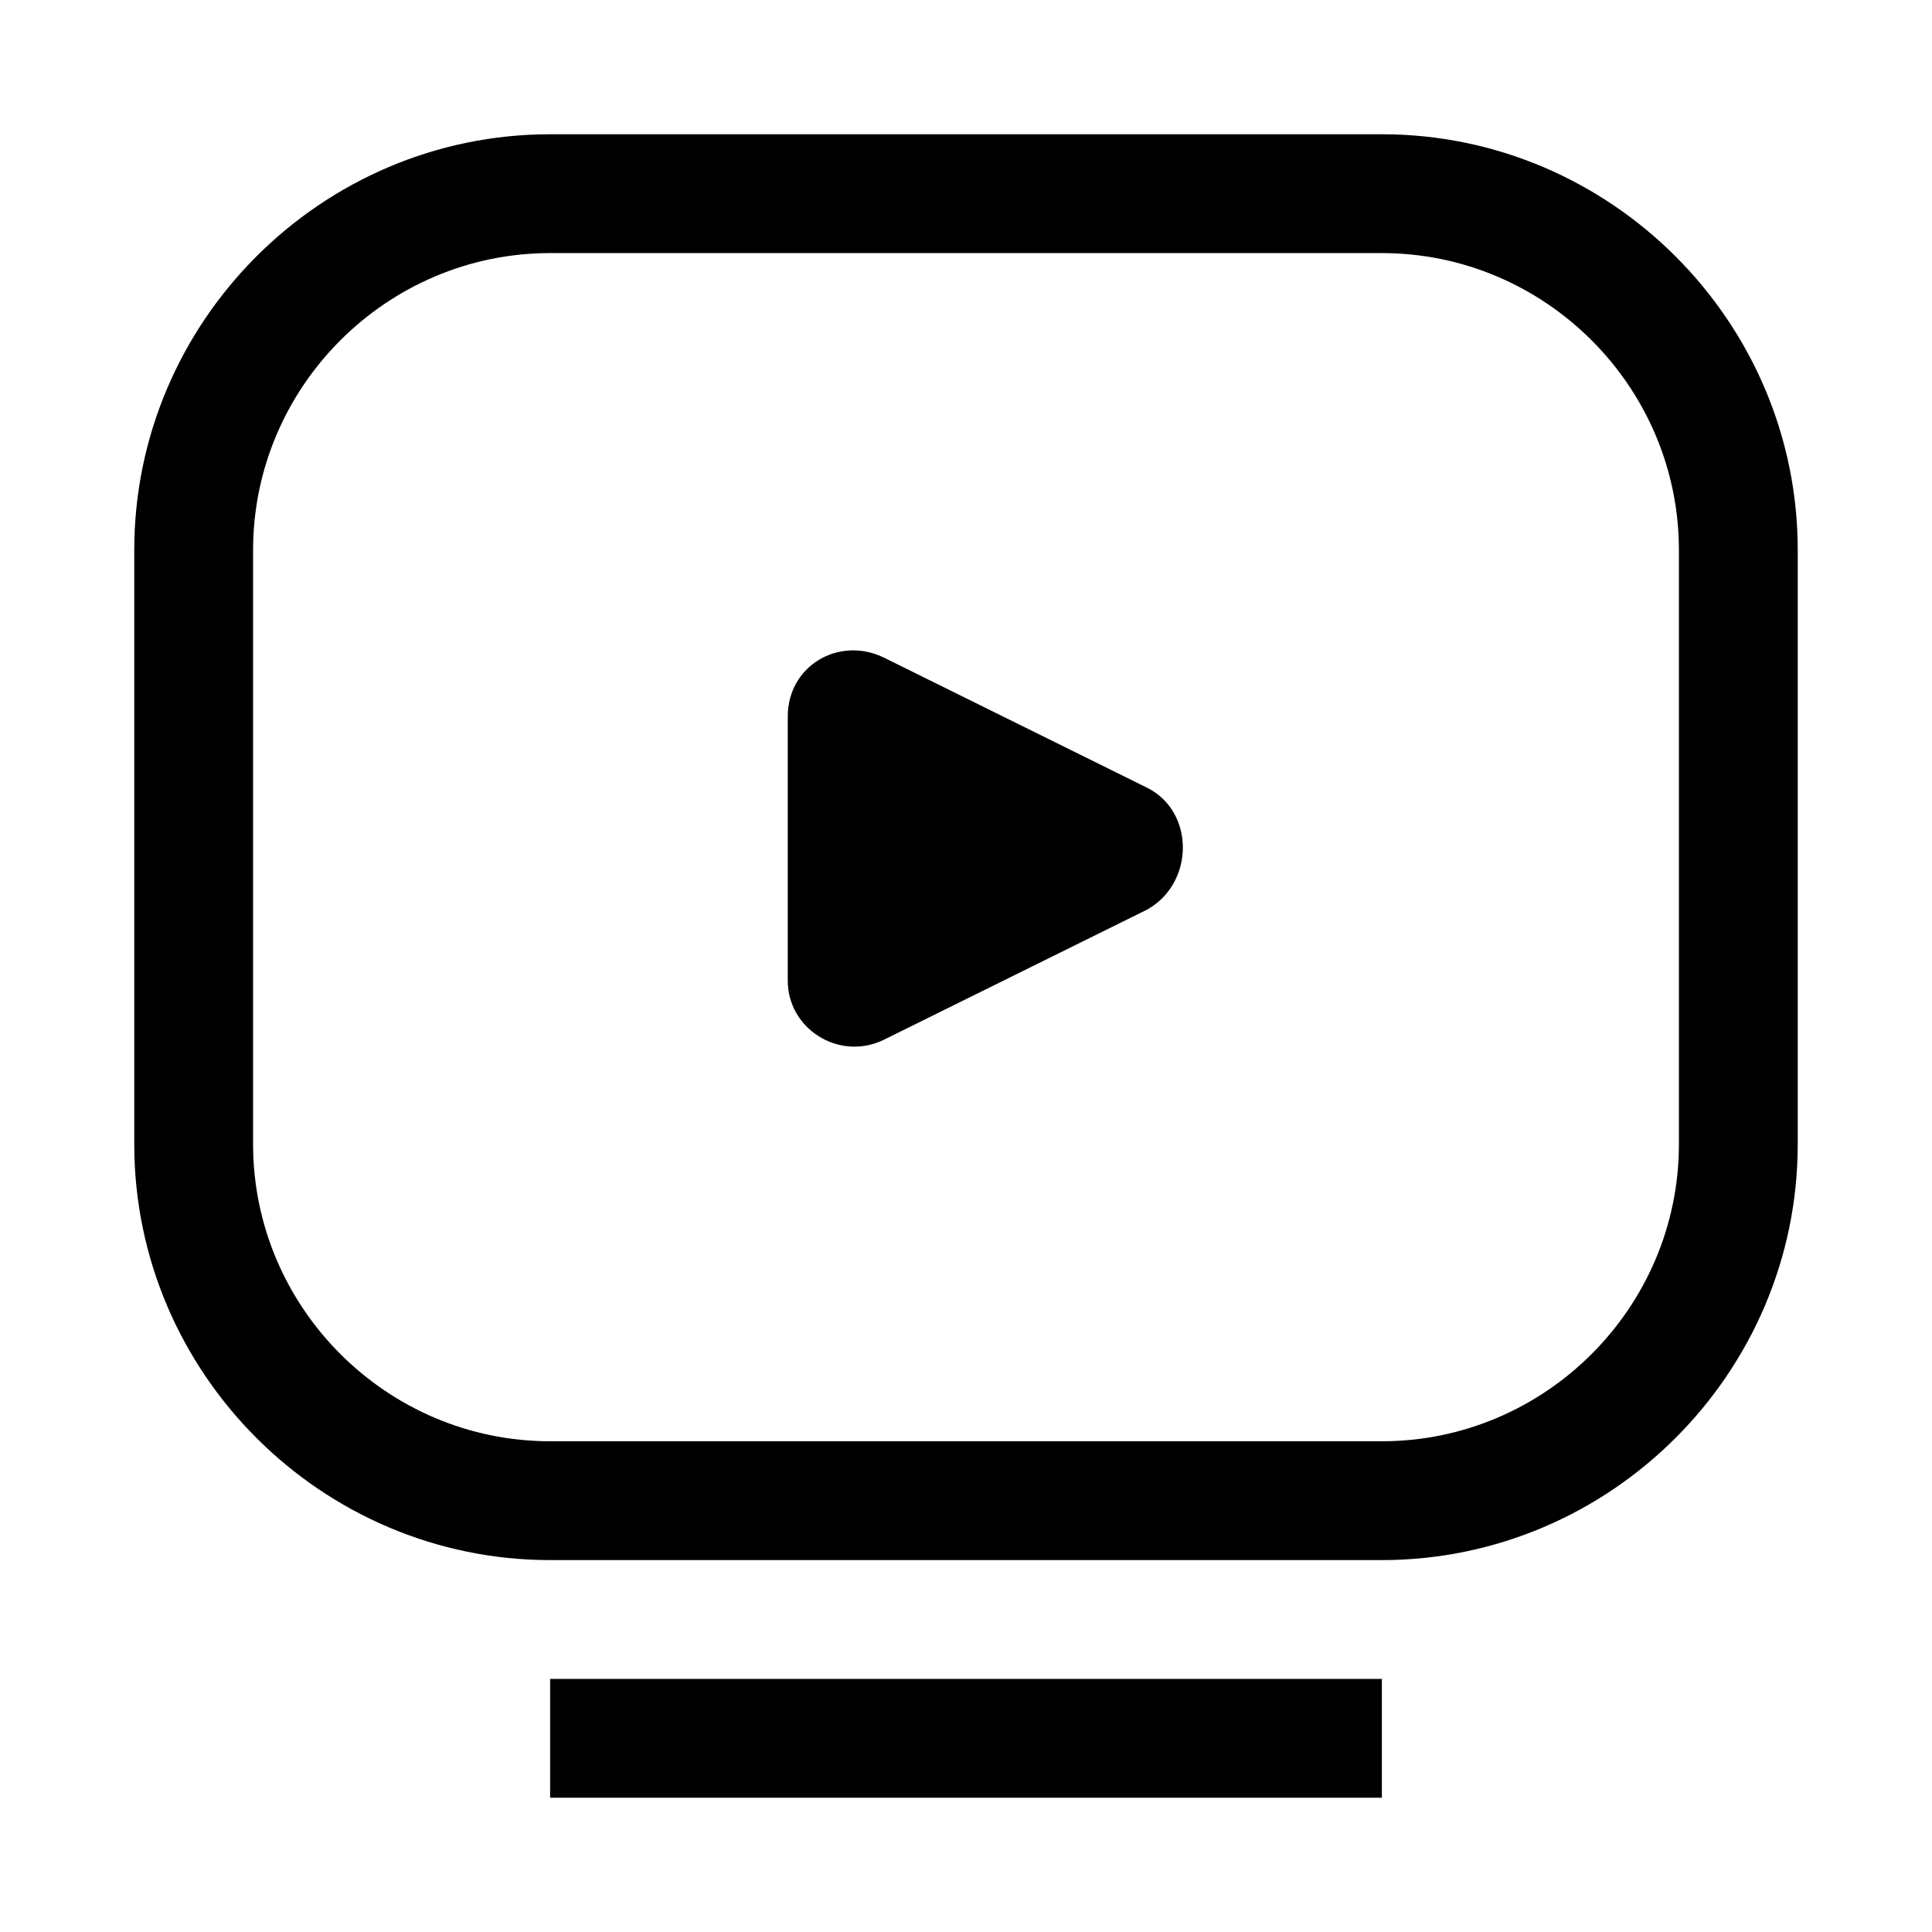
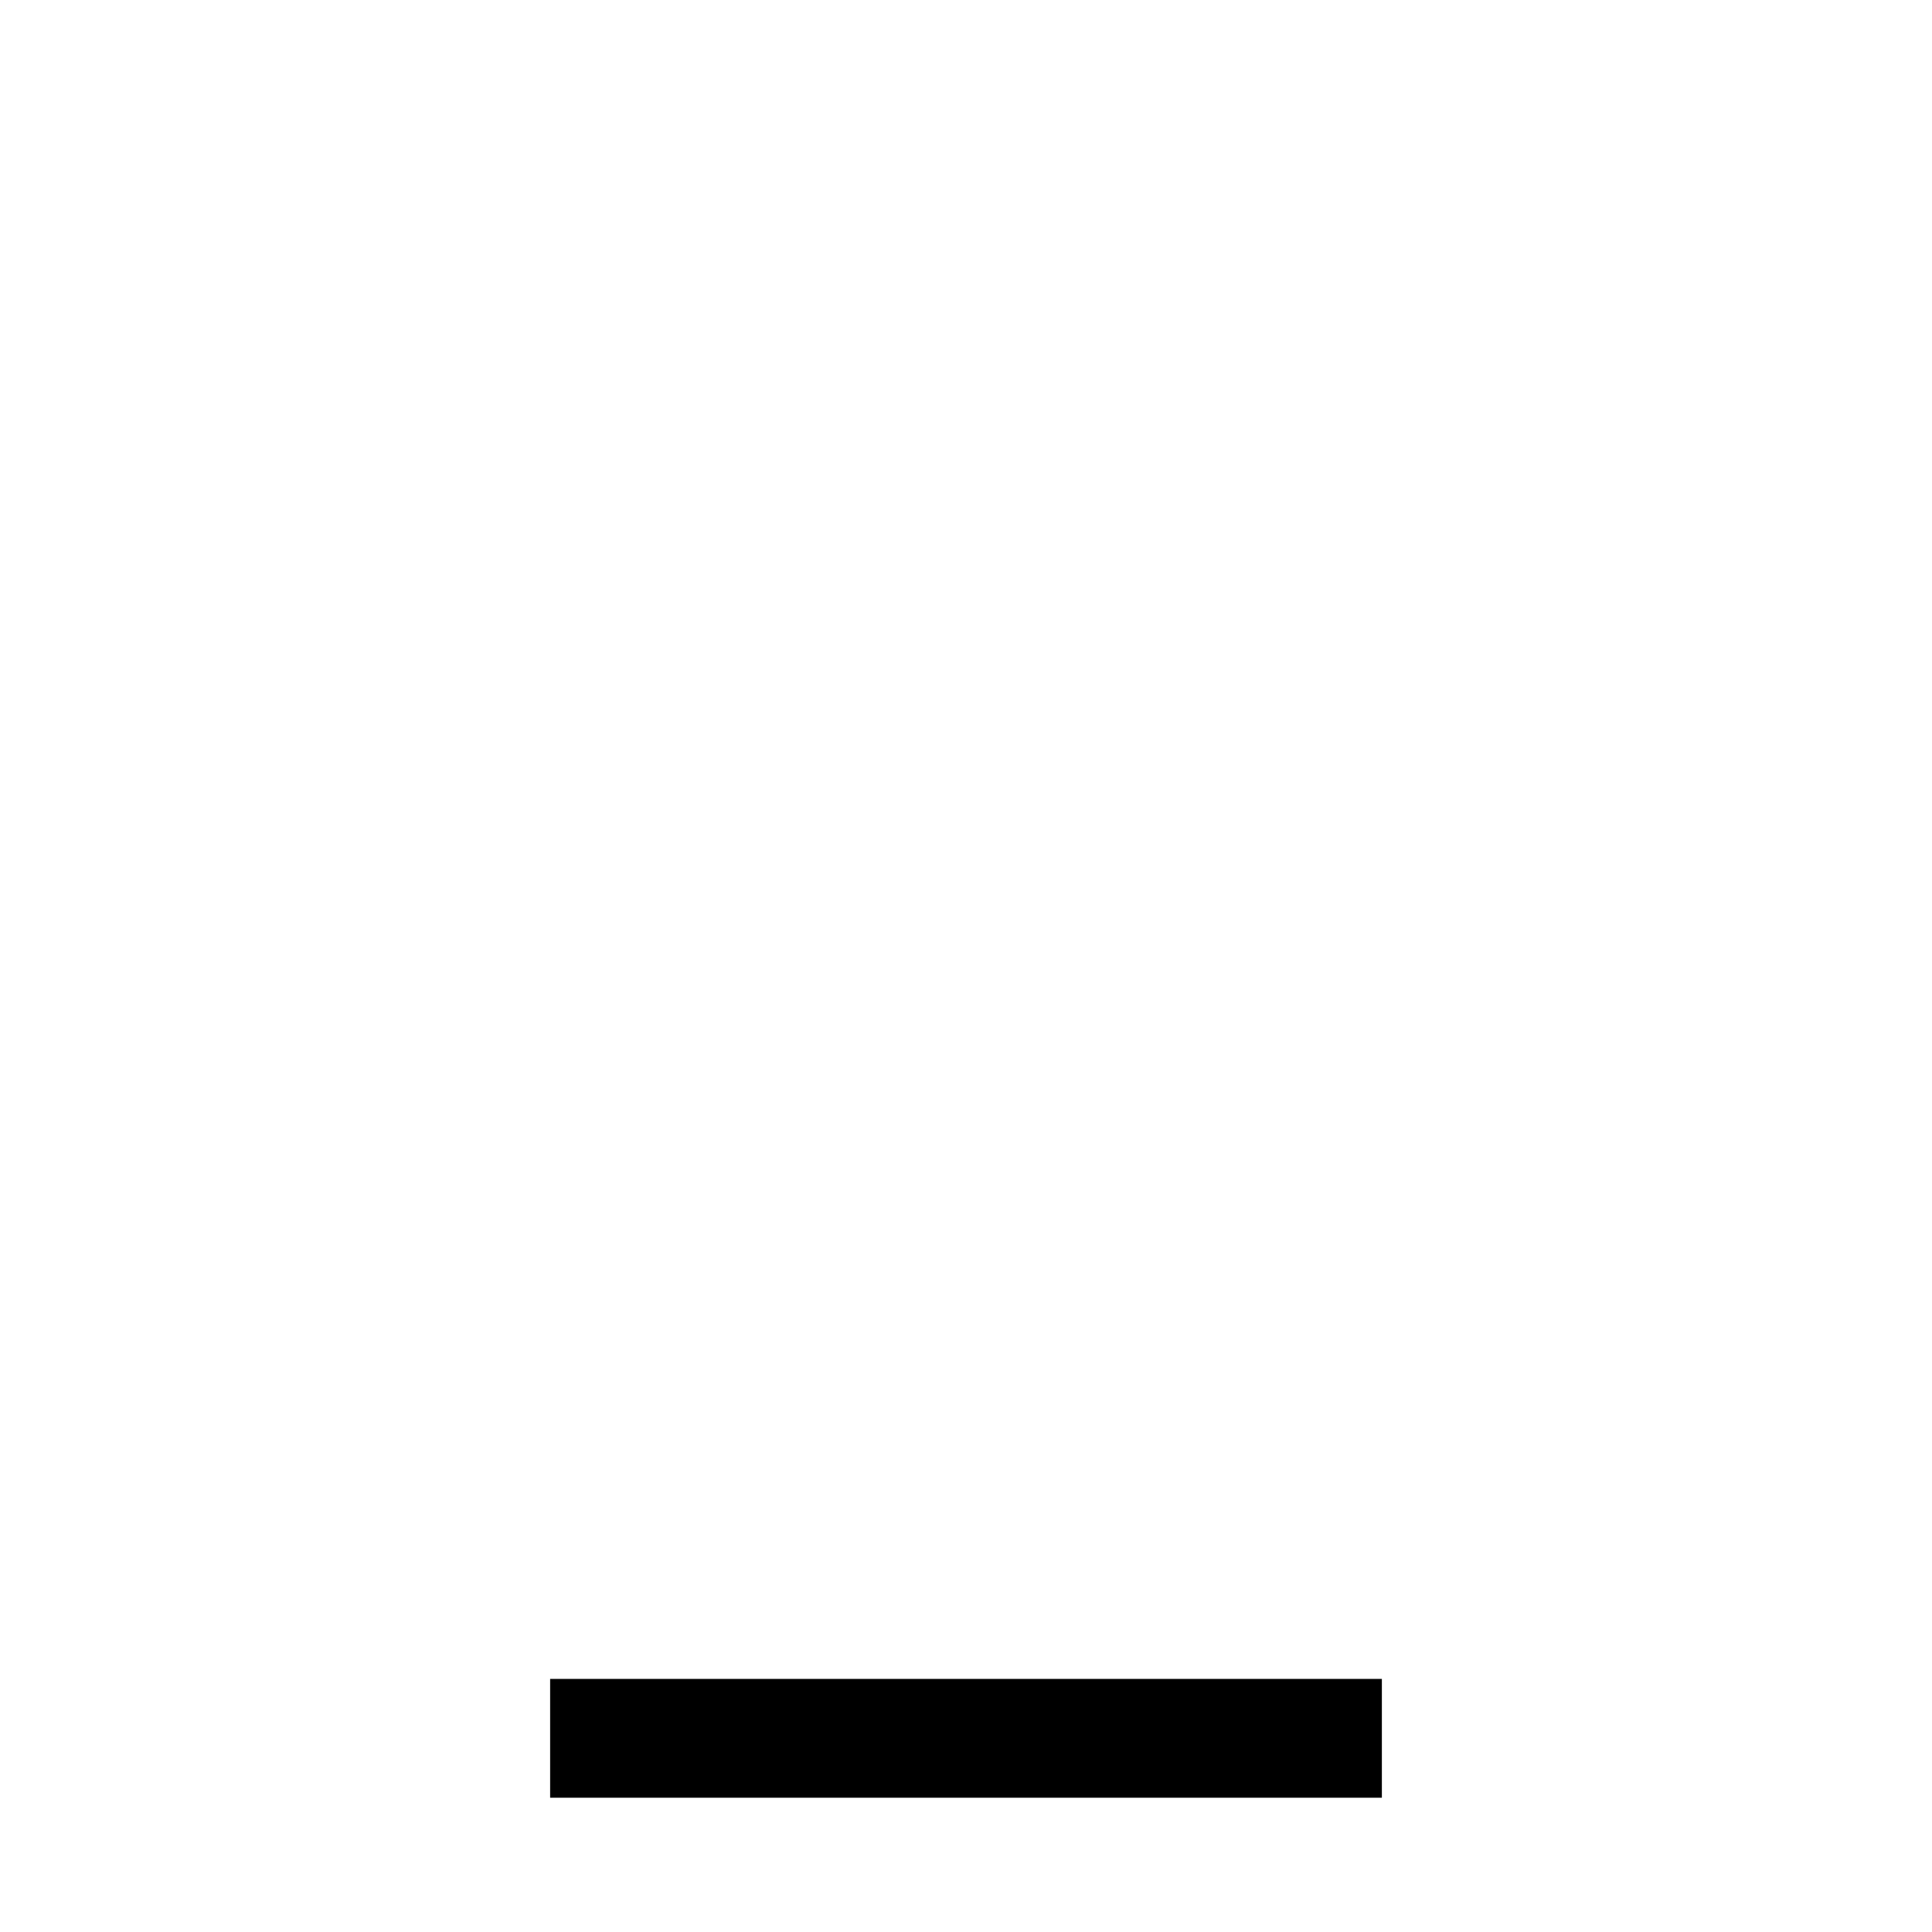
<svg xmlns="http://www.w3.org/2000/svg" fill="#000000" width="800px" height="800px" version="1.1" viewBox="144 144 512 512">
  <g>
-     <path d="m510.21 179.58h-220.42c-60.613 0-110.21 49.594-110.21 110.21v157.44c0 60.613 49.594 110.21 110.21 110.21h220.42c60.613 0 110.21-49.594 110.21-110.21v-157.44c0-60.613-49.594-110.21-110.21-110.21zm78.719 267.65c0 43.297-35.426 78.719-78.719 78.719h-220.42c-43.297 0-78.719-35.426-78.719-78.719v-157.44c0-43.297 35.426-78.719 78.719-78.719h220.42c43.297 0 78.719 35.426 78.719 78.719z" />
    <path d="m289.79 588.93h220.42v31.488h-220.42z" />
-     <path d="m448.02 352.77-70.062-34.637c-11.809-5.512-25.191 2.363-25.191 15.742v70.062c0 12.594 13.383 21.254 25.191 15.742l70.062-34.637c12.594-7.082 12.594-25.977 0-32.273z" />
  </g>
</svg>